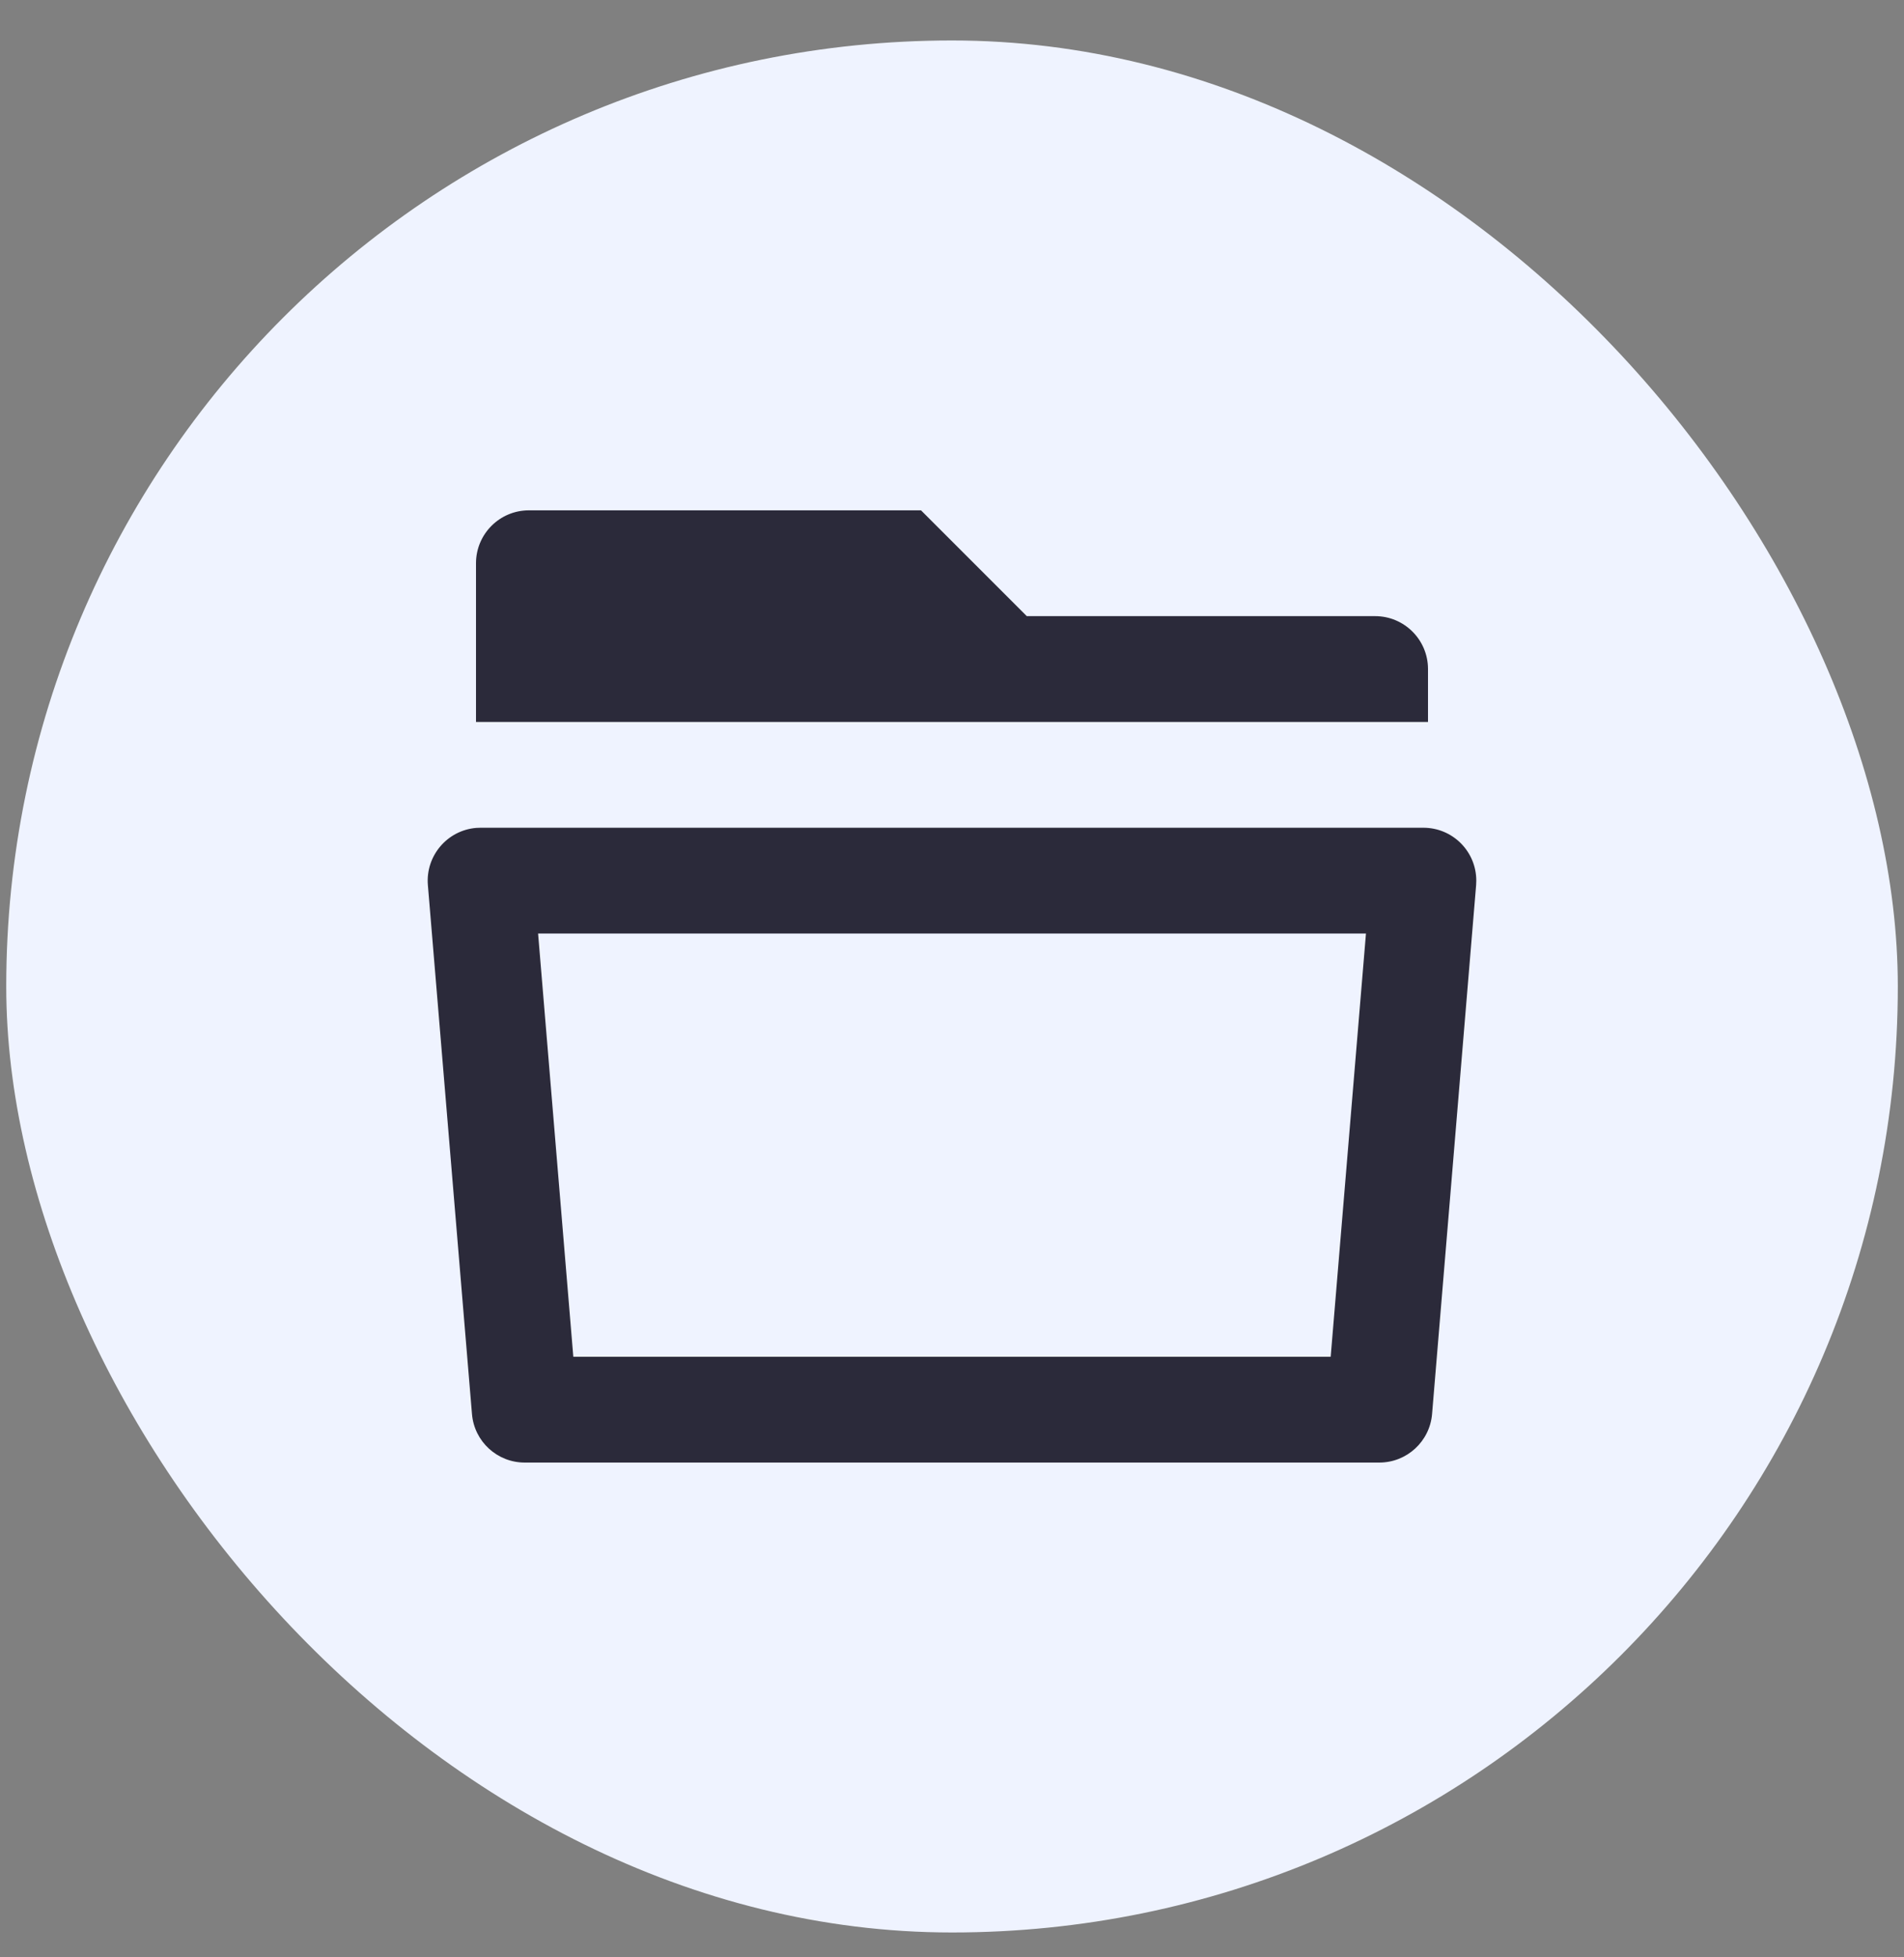
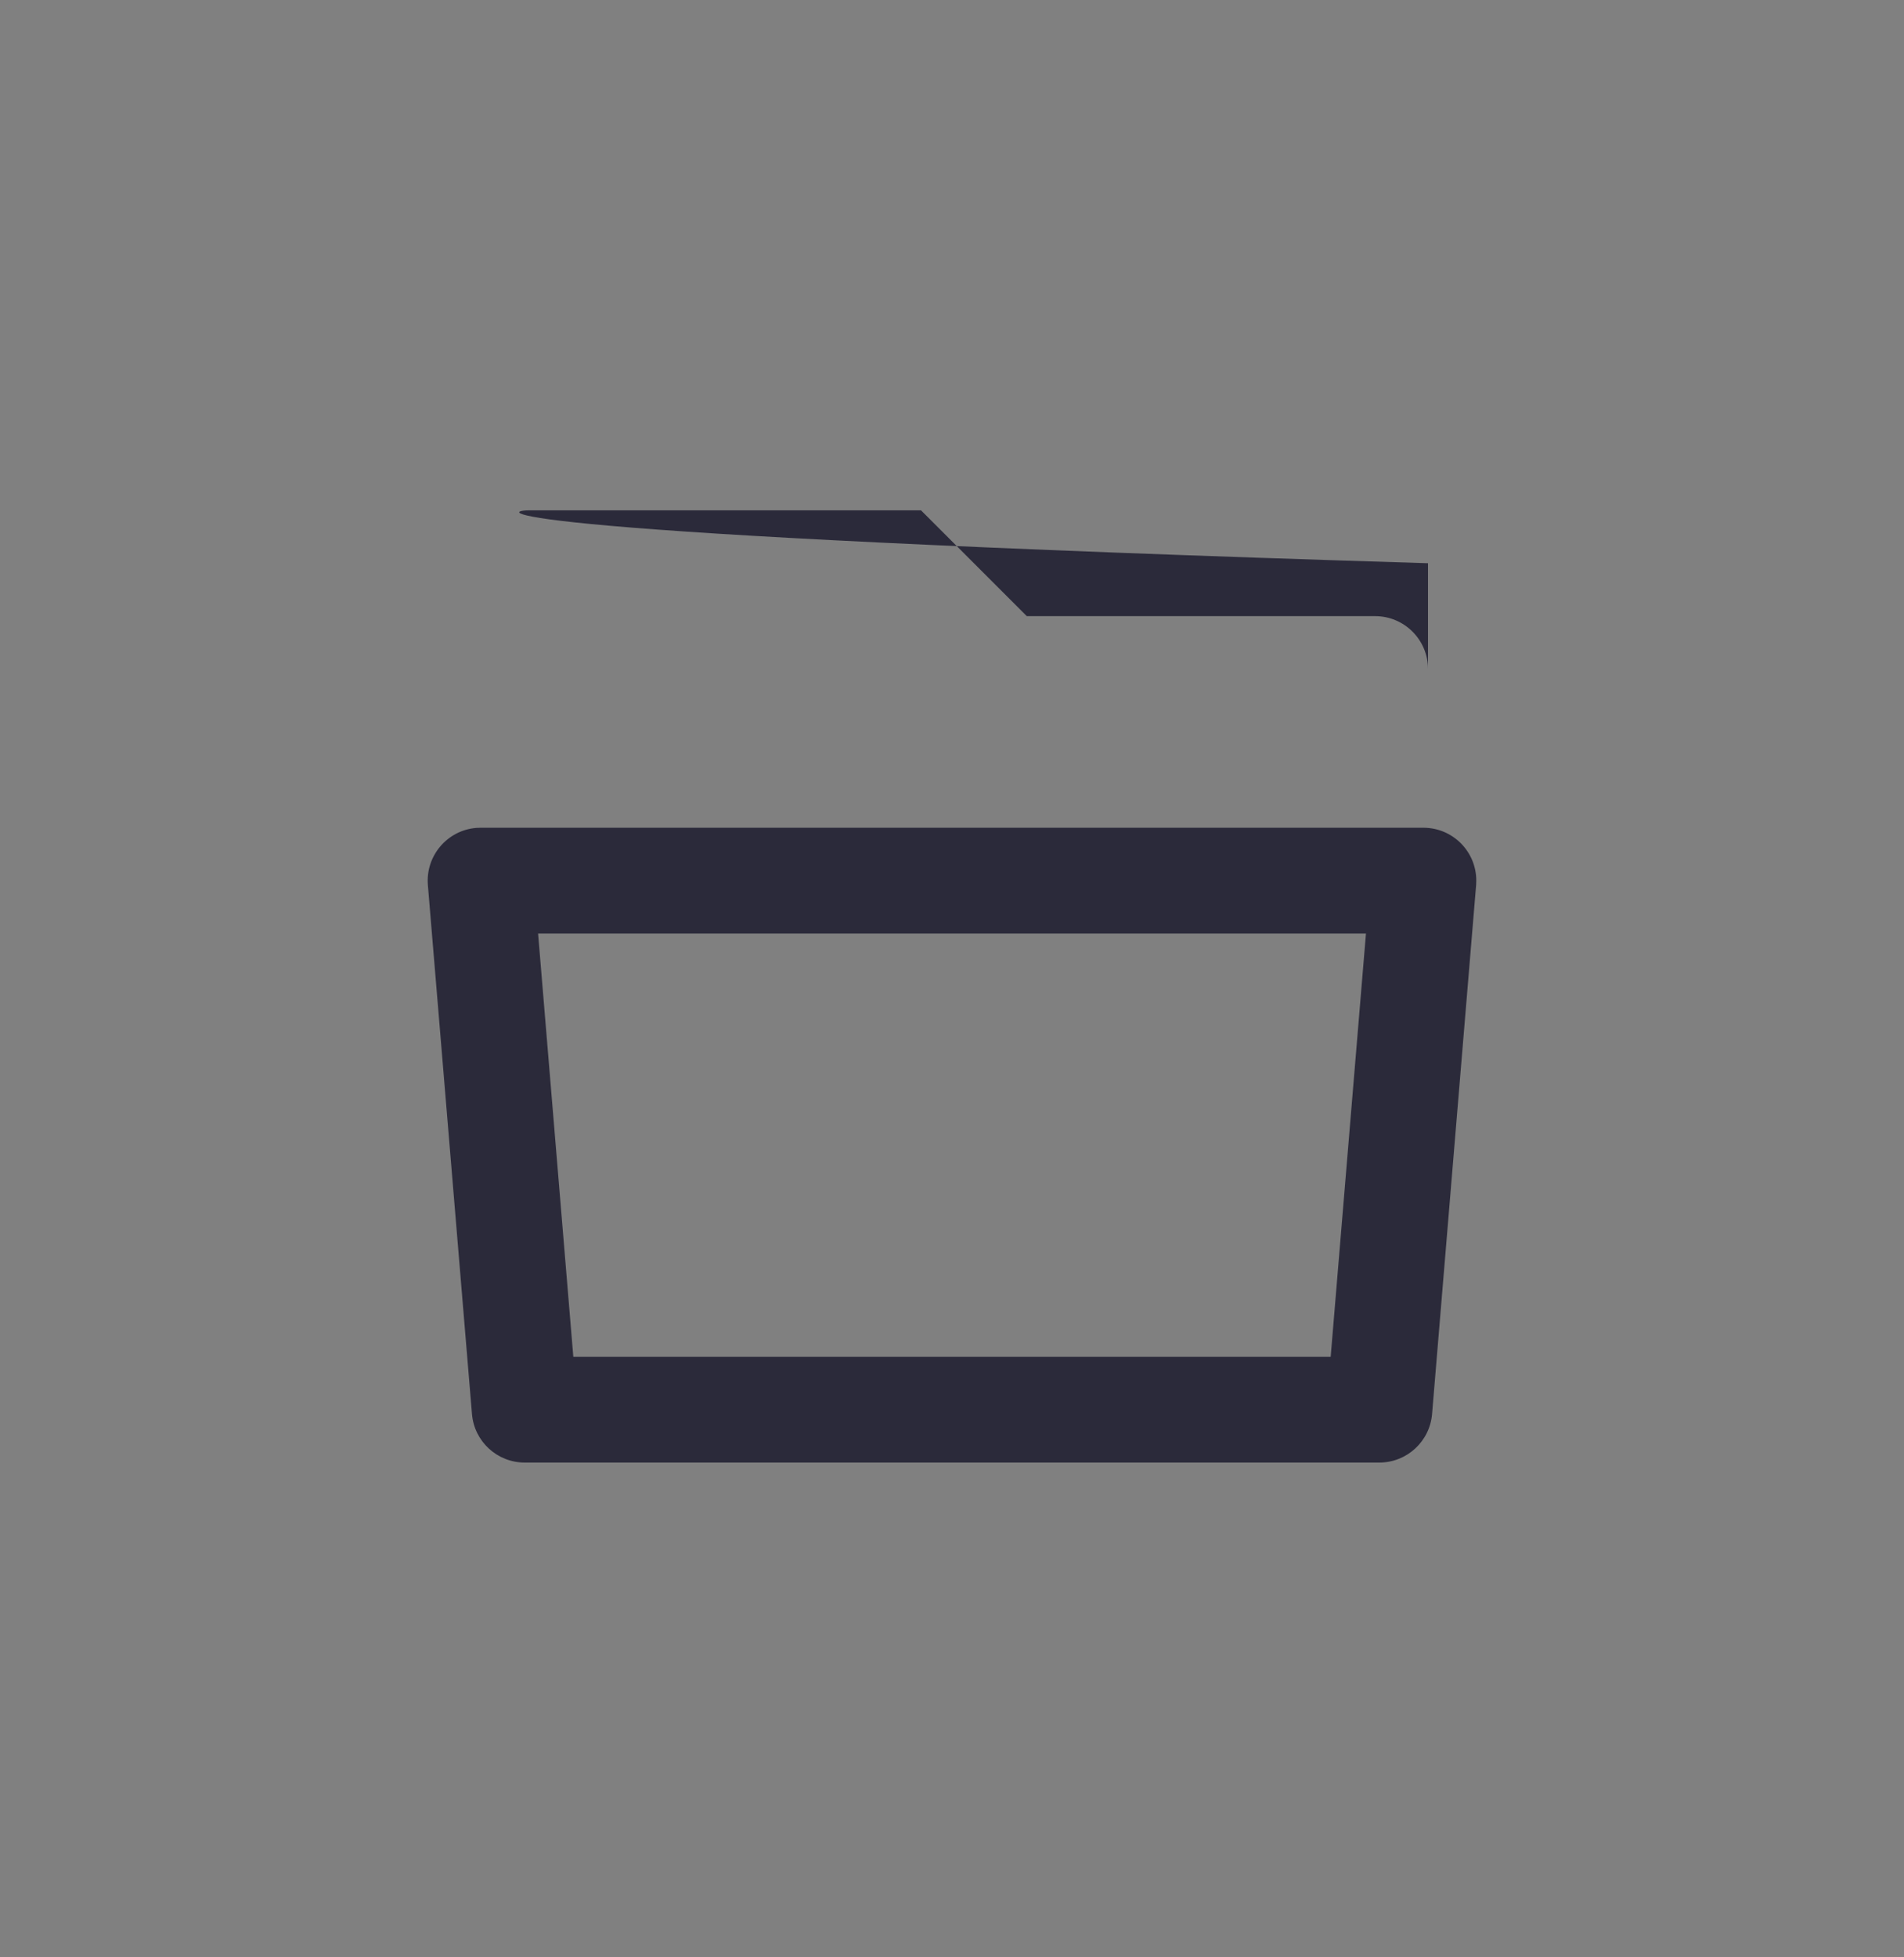
<svg xmlns="http://www.w3.org/2000/svg" width="36" height="37" viewBox="0 0 36 37" fill="none">
  <rect x="0" y="0" width="36" height="37" fill="#808080" stroke="none" />
-   <rect x="0.118" y="0.765" width="35.765" height="35.765" rx="17.882" fill="#EFF3FF" />
-   <path d="M9.087 15.647H26.913C27.466 15.647 27.913 16.095 27.913 16.647C27.913 16.675 27.912 16.703 27.91 16.73L27.077 26.73C27.033 27.248 26.6 27.647 26.08 27.647H9.92C9.4 27.647 8.967 27.248 8.924 26.73L8.09 16.73C8.045 16.18 8.454 15.696 9.004 15.65C9.032 15.648 9.059 15.647 9.087 15.647ZM10.84 25.647H25.16L25.827 17.647H10.174L10.84 25.647ZM19.414 11.647H26C26.552 11.647 27 12.095 27 12.647V13.647H9V10.647C9 10.095 9.448 9.647 10 9.647H17.414L19.414 11.647Z" fill="#2B2A3A" />
+   <path d="M9.087 15.647H26.913C27.466 15.647 27.913 16.095 27.913 16.647C27.913 16.675 27.912 16.703 27.91 16.73L27.077 26.73C27.033 27.248 26.6 27.647 26.08 27.647H9.92C9.4 27.647 8.967 27.248 8.924 26.73L8.09 16.73C8.045 16.18 8.454 15.696 9.004 15.65C9.032 15.648 9.059 15.647 9.087 15.647ZM10.84 25.647H25.16L25.827 17.647H10.174L10.84 25.647ZM19.414 11.647H26C26.552 11.647 27 12.095 27 12.647V13.647V10.647C9 10.095 9.448 9.647 10 9.647H17.414L19.414 11.647Z" fill="#2B2A3A" />
</svg>